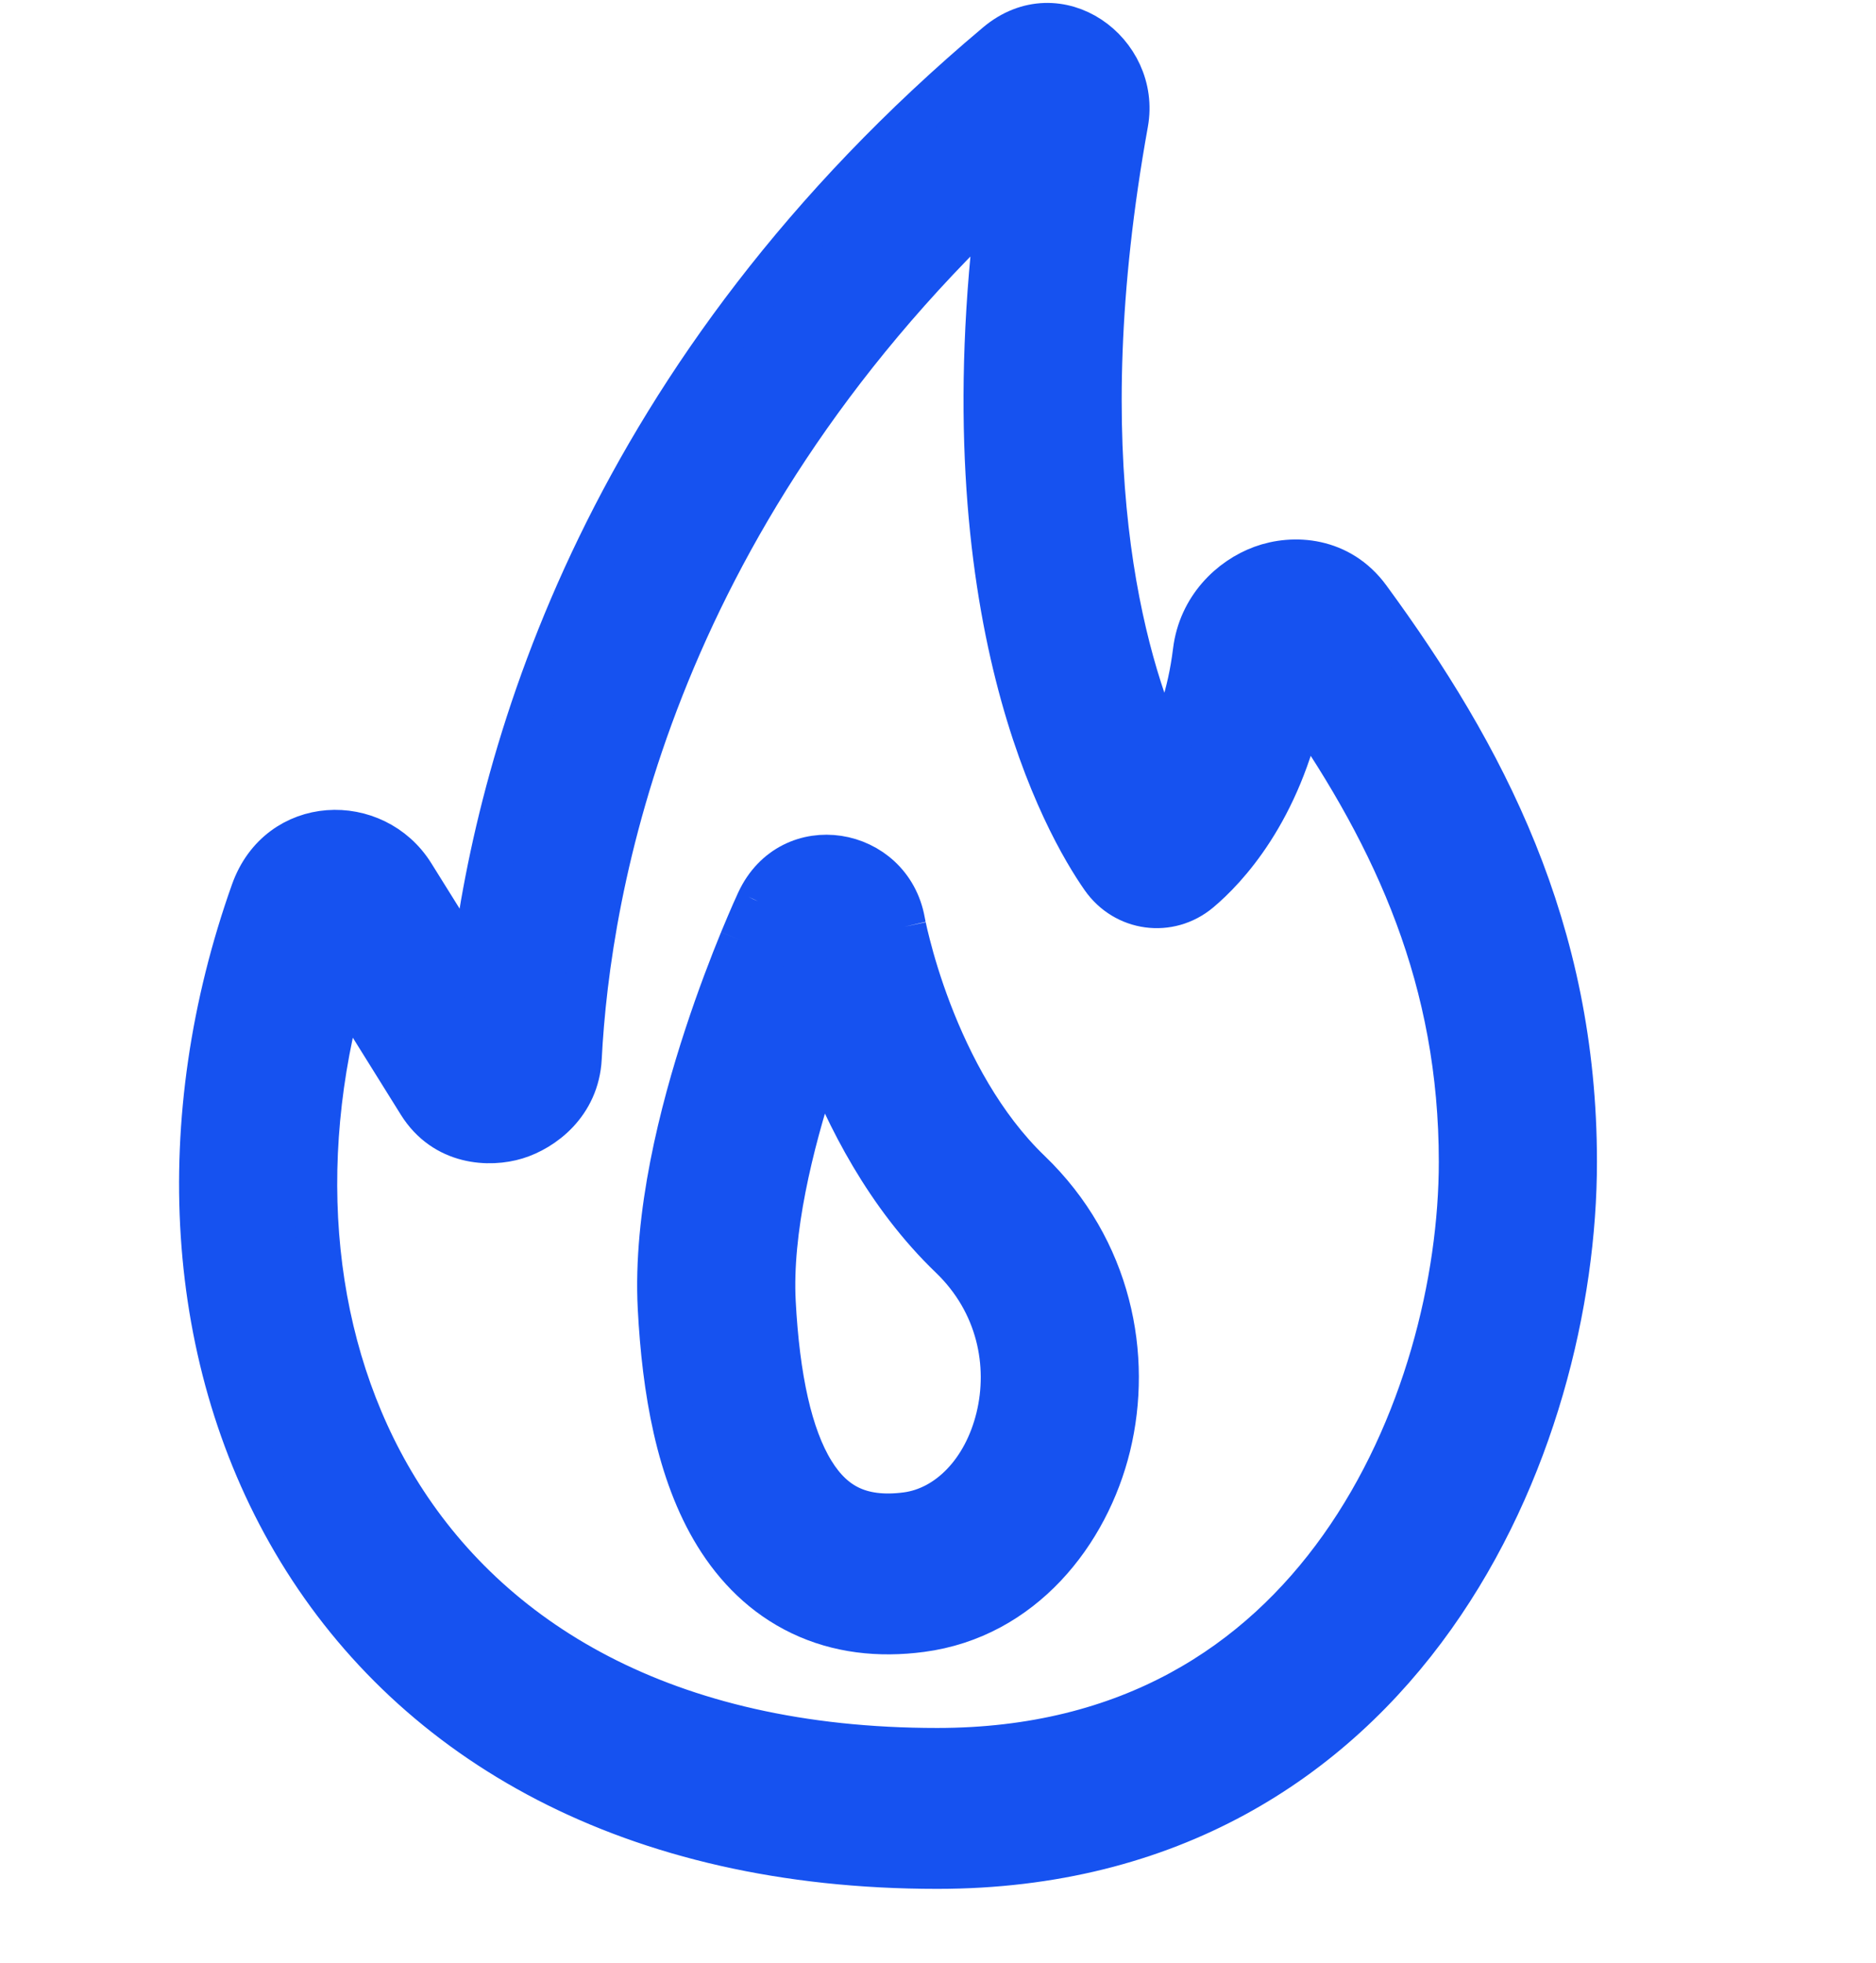
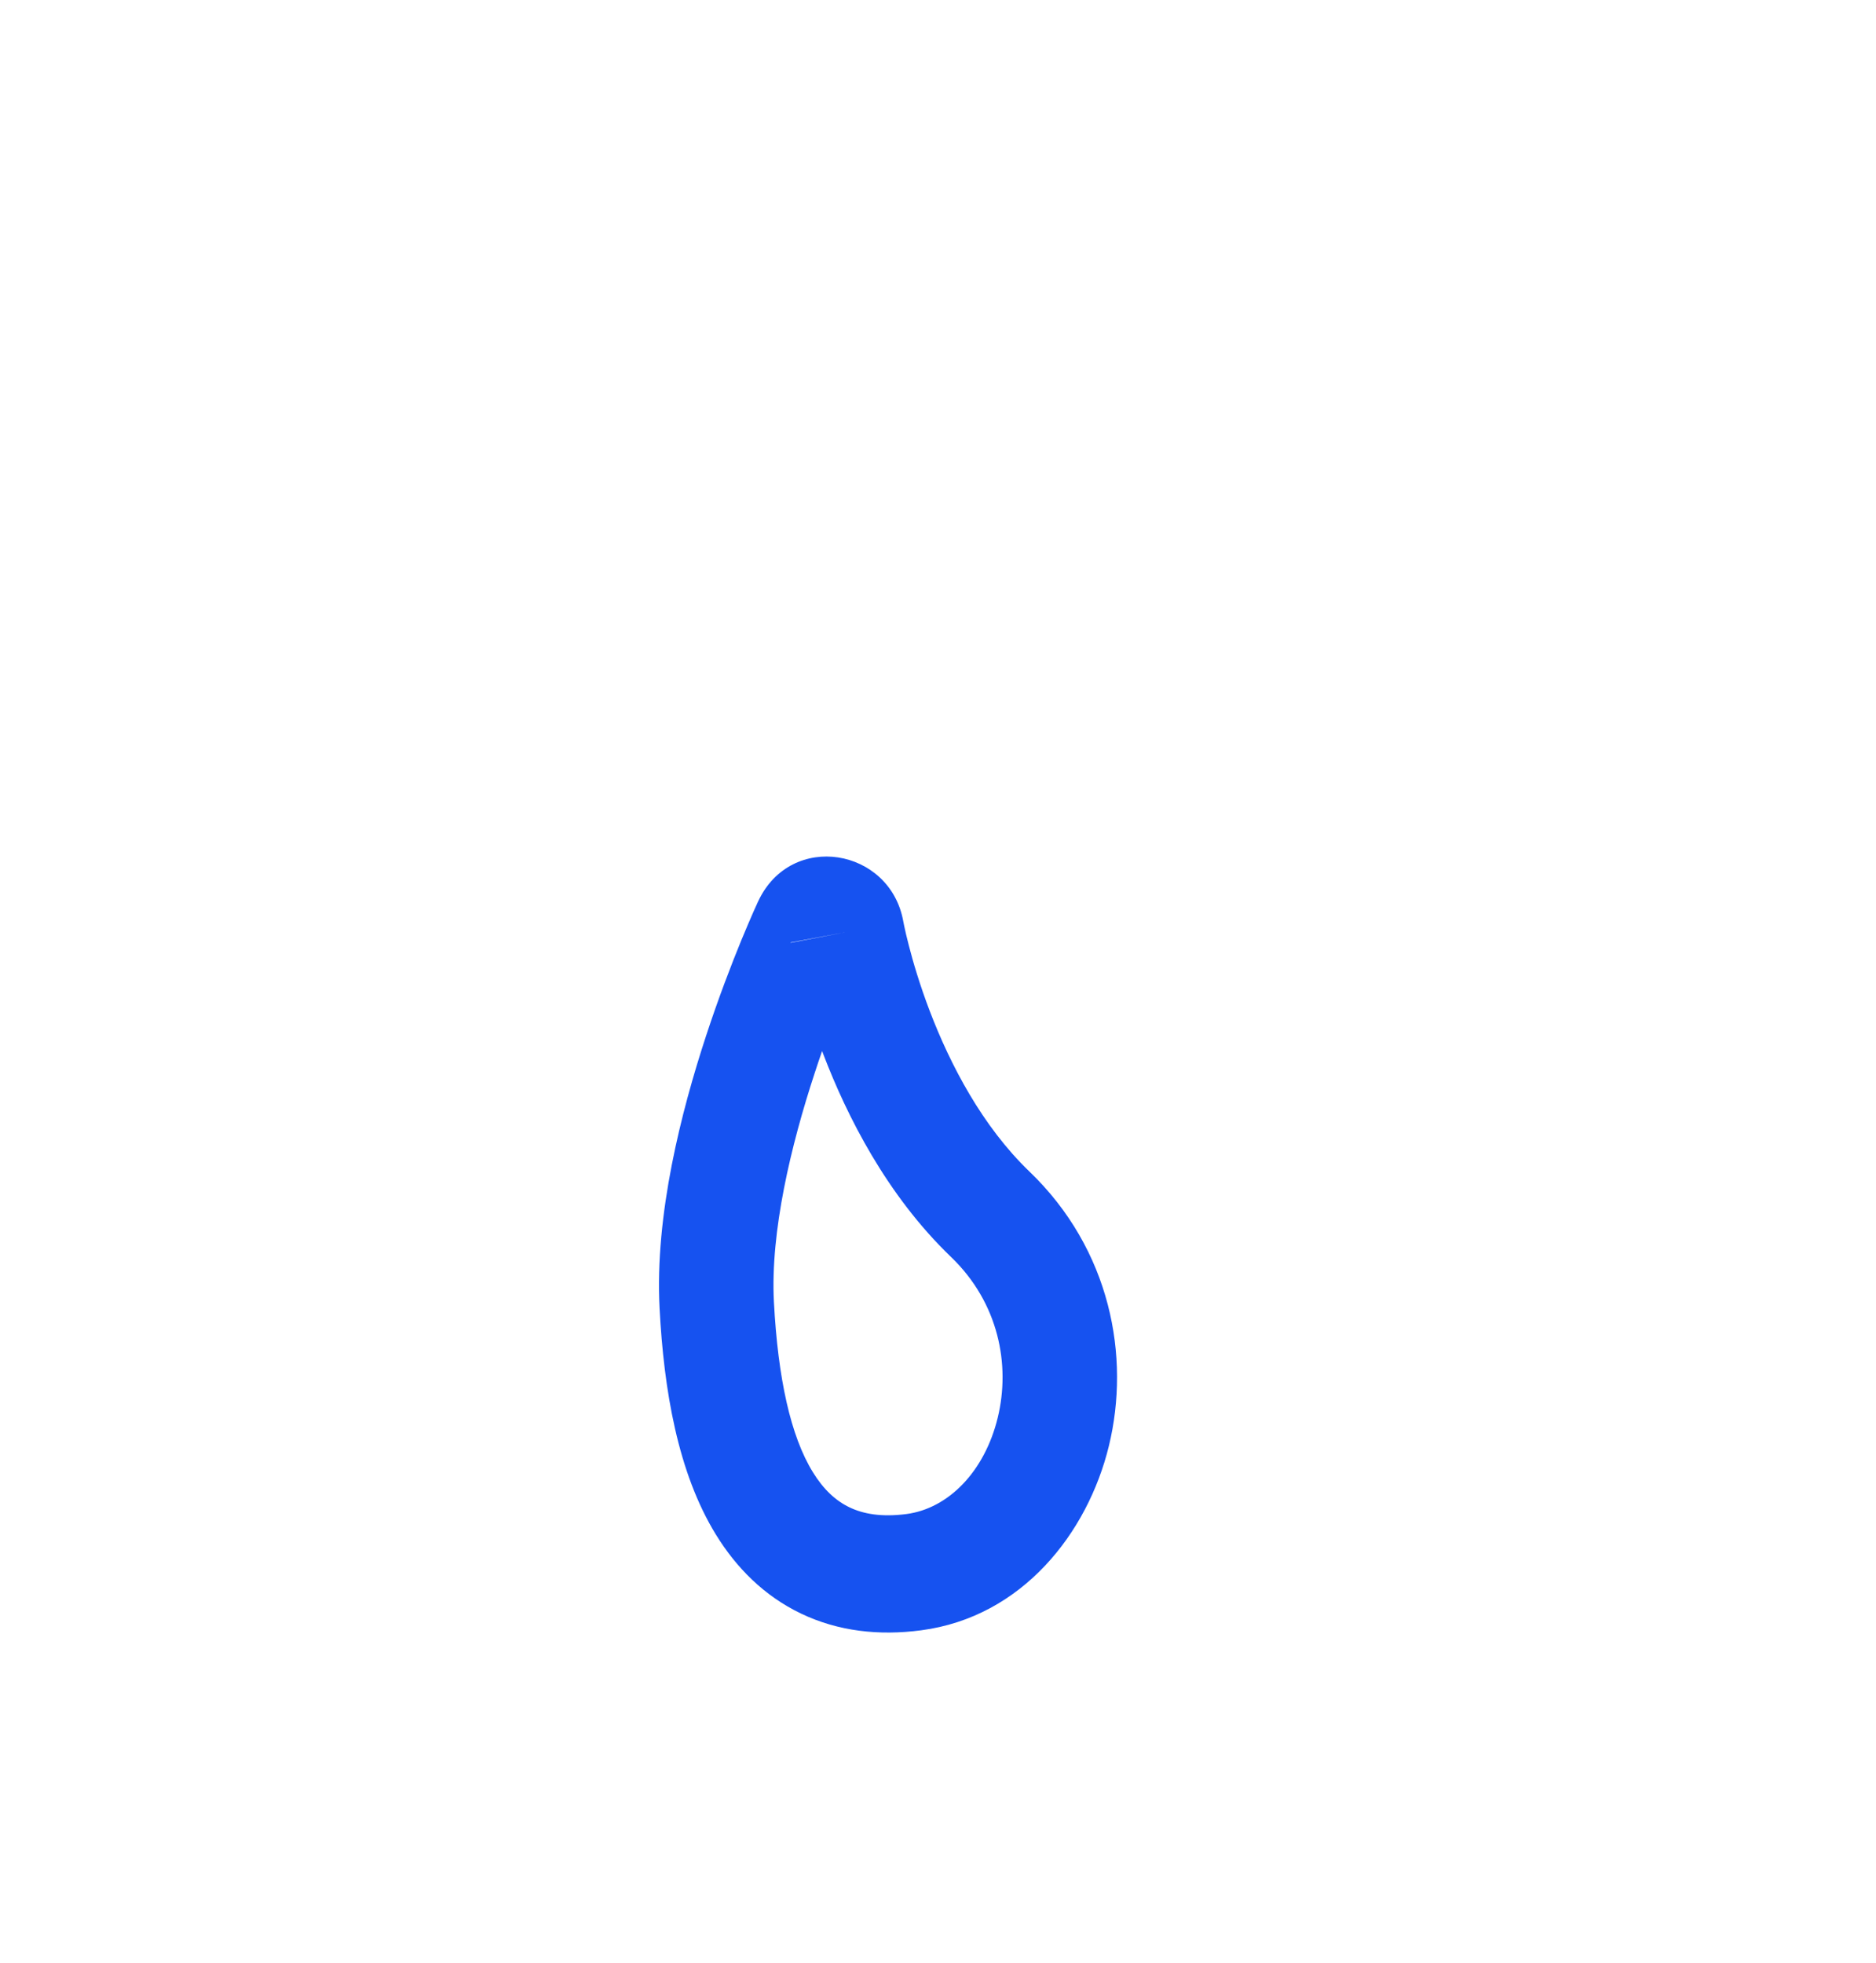
<svg xmlns="http://www.w3.org/2000/svg" width="43" height="45" viewBox="0 0 43 45" fill="none">
-   <path fill-rule="evenodd" clip-rule="evenodd" d="M22.895 4.536C14.916 12.086 13.491 20.368 13.293 24.253C13.239 25.306 12.438 25.889 11.833 26.075C11.228 26.26 10.198 26.226 9.612 25.287L7.886 22.518C6.701 26.703 7.13 30.909 9.086 34.12C11.196 37.582 15.216 40.108 21.482 40.108C25.91 40.108 28.856 38.119 30.736 35.474C32.654 32.776 33.479 29.36 33.479 26.631C33.479 22.474 32.008 19.248 29.846 16.129C29.331 18.601 28.091 19.912 27.485 20.419C26.8 20.992 25.791 20.86 25.272 20.119C24.439 18.928 21.665 14.114 22.895 4.536ZM22.854 1.011C24.258 -0.17 26.109 1.203 25.818 2.82C24.426 10.538 25.732 15.124 26.683 17.236C26.977 16.695 27.259 15.941 27.384 14.925C27.506 13.934 28.211 13.265 28.921 13.004C29.647 12.737 30.703 12.798 31.373 13.713C34.013 17.318 36.104 21.297 36.104 26.631C36.104 29.831 35.155 33.825 32.858 37.055C30.524 40.339 26.815 42.796 21.482 42.796C14.468 42.796 9.526 39.919 6.859 35.542C4.22 31.211 3.944 25.629 5.789 20.439C6.405 18.706 8.587 18.649 9.461 20.05L10.833 22.25C11.452 17.135 13.909 8.529 22.854 1.011Z" fill="#1652F0" stroke="#1652F0" />
  <path fill-rule="evenodd" clip-rule="evenodd" d="M18.983 21.445L19.413 21.362L18.978 21.443L18.983 21.445ZM18.978 21.443L18.983 21.445L18.976 21.446L18.972 21.444L18.978 21.443ZM18.562 21.24L17.378 20.66C18.133 19.044 20.403 19.44 20.704 21.118L20.708 21.139C20.712 21.16 20.718 21.194 20.729 21.242M20.729 21.242C20.749 21.337 20.782 21.483 20.831 21.67C20.927 22.046 21.083 22.577 21.313 23.18C21.784 24.412 22.518 25.818 23.594 26.852C25.456 28.641 25.916 31.095 25.416 33.147C24.93 35.139 23.43 37.064 21.115 37.369C20.148 37.497 19.211 37.393 18.361 36.986C17.508 36.578 16.872 35.927 16.411 35.178C15.533 33.752 15.216 31.851 15.118 29.987C15.005 27.844 15.62 25.462 16.182 23.749C16.472 22.864 16.767 22.101 16.99 21.557L18.562 21.24M18.562 21.24L17.378 20.66L17.375 20.667L17.368 20.681L17.346 20.73L17.345 20.733C17.325 20.775 17.298 20.836 17.264 20.912C17.197 21.066 17.102 21.285 16.99 21.557L18.562 21.24ZM18.972 21.444L18.976 21.446L18.958 21.45L18.953 21.447L18.972 21.444ZM18.95 21.448L18.955 21.45L18.88 21.465L18.875 21.462L18.95 21.448ZM18.875 21.462L18.88 21.465L18.123 21.61L18.122 21.602L18.875 21.462ZM18.843 24.093C18.786 24.258 18.728 24.428 18.671 24.604C18.133 26.244 17.654 28.227 17.739 29.843C17.831 31.59 18.122 32.919 18.632 33.745C18.876 34.142 19.156 34.4 19.472 34.551C19.789 34.703 20.207 34.779 20.779 34.704C21.733 34.578 22.567 33.737 22.869 32.496C23.163 31.287 22.894 29.865 21.798 28.811C20.324 27.395 19.411 25.579 18.869 24.159C18.86 24.137 18.852 24.115 18.843 24.093Z" fill="#1652F0" />
-   <path d="M18.983 21.445L19.413 21.362L18.978 21.443M18.983 21.445L18.978 21.443M18.983 21.445L18.976 21.446M18.978 21.443L18.972 21.444M18.976 21.446L18.972 21.444M18.976 21.446L18.958 21.45L18.953 21.447L18.972 21.444M17.378 20.66L18.562 21.24M17.378 20.66C18.133 19.044 20.403 19.44 20.704 21.118L20.708 21.139C20.712 21.16 20.718 21.194 20.729 21.242M17.378 20.66L17.375 20.667L17.368 20.681L17.346 20.73L17.345 20.733C17.325 20.775 17.298 20.836 17.264 20.912C17.197 21.066 17.102 21.285 16.99 21.557M18.562 21.24L20.729 21.242M18.562 21.24L16.99 21.557M20.729 21.242C20.749 21.337 20.782 21.483 20.831 21.67C20.927 22.046 21.083 22.577 21.313 23.18C21.784 24.412 22.518 25.818 23.594 26.852C25.456 28.641 25.916 31.095 25.416 33.147C24.93 35.139 23.43 37.064 21.115 37.369C20.148 37.497 19.211 37.393 18.361 36.986C17.508 36.578 16.872 35.927 16.411 35.178C15.533 33.752 15.216 31.851 15.118 29.987C15.005 27.844 15.62 25.462 16.182 23.749C16.472 22.864 16.767 22.101 16.99 21.557M18.88 21.465L18.955 21.45L18.95 21.448L18.875 21.462M18.88 21.465L18.875 21.462M18.88 21.465L18.123 21.61L18.122 21.602L18.875 21.462M19.472 34.551C19.156 34.4 18.876 34.142 18.632 33.745C18.122 32.919 17.831 31.59 17.739 29.843C17.654 28.227 18.133 26.244 18.671 24.604C18.728 24.428 18.786 24.258 18.843 24.093C18.852 24.115 18.86 24.137 18.869 24.159C19.411 25.579 20.324 27.395 21.798 28.811C22.894 29.865 23.163 31.287 22.869 32.496C22.567 33.737 21.733 34.578 20.779 34.704C20.207 34.779 19.789 34.703 19.472 34.551ZM19.472 34.551L18.916 35.769" stroke="#1652F0" />
</svg>